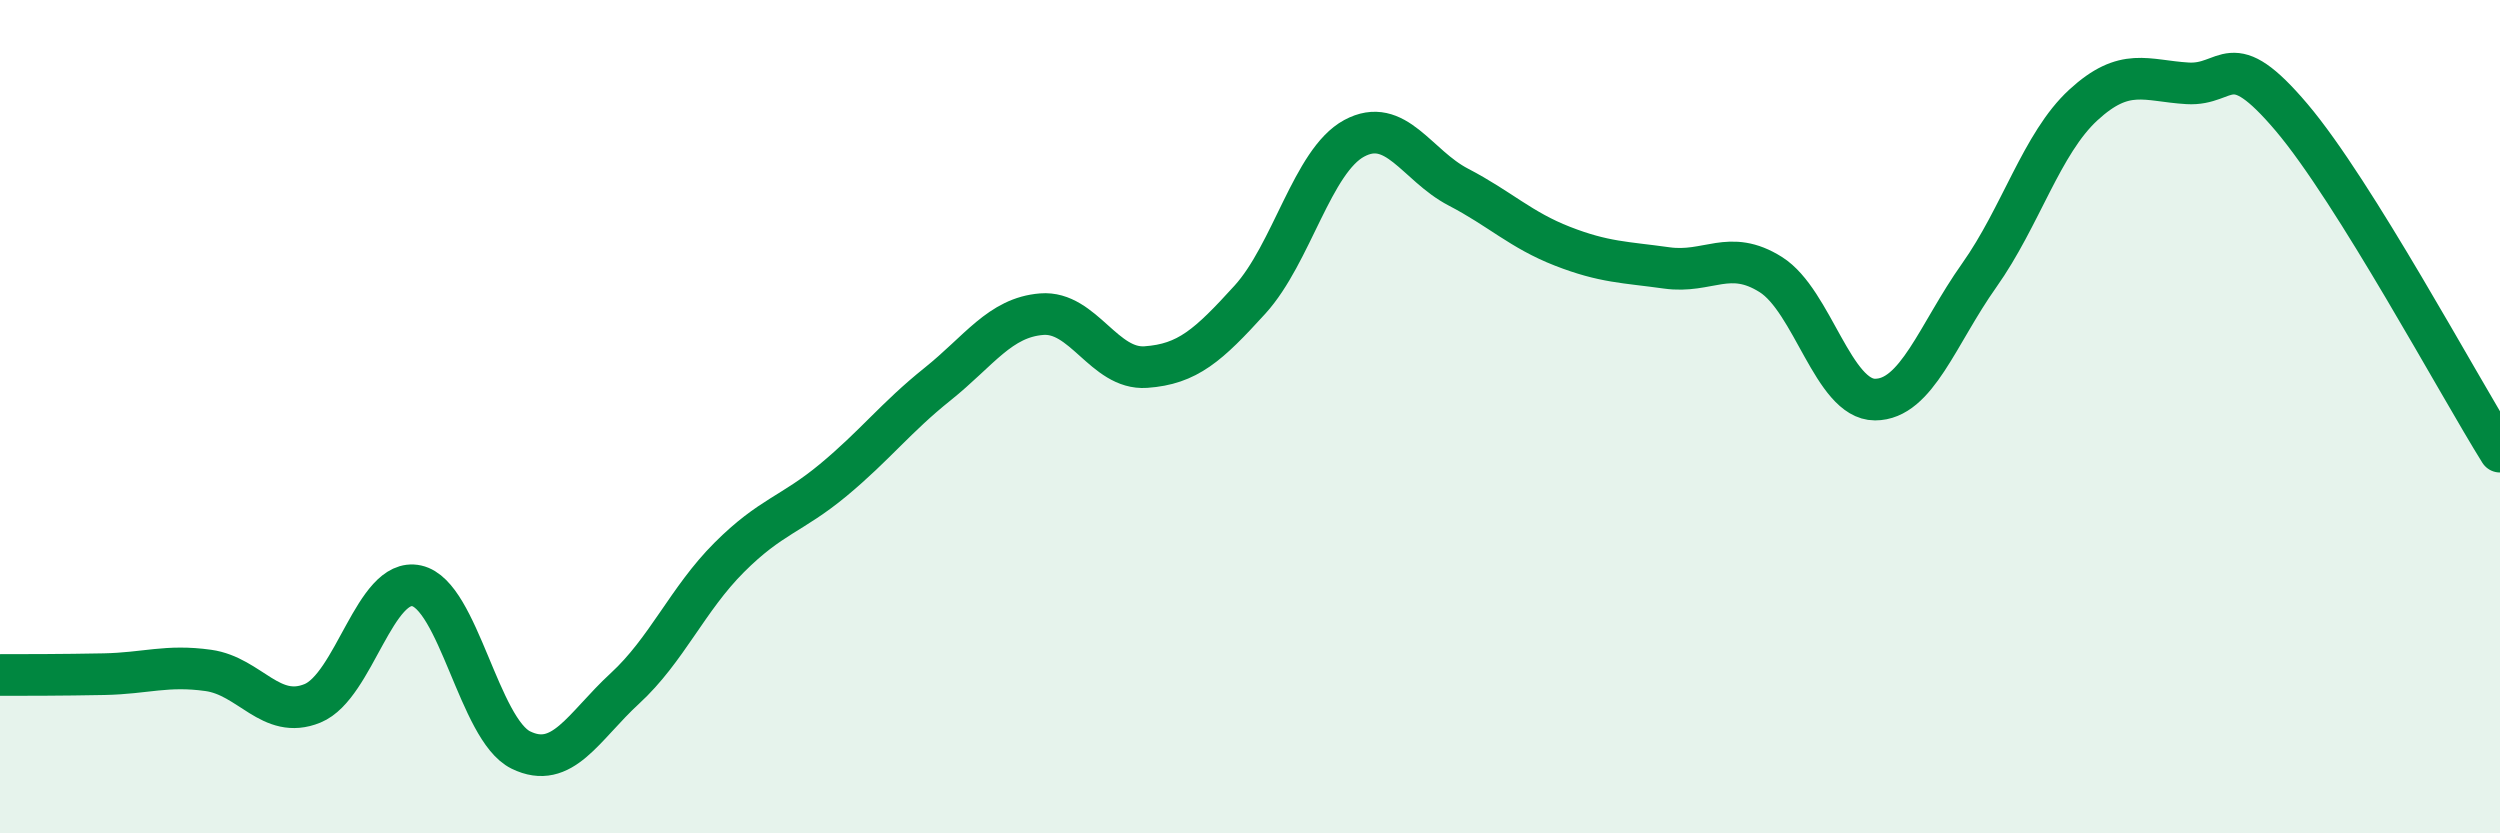
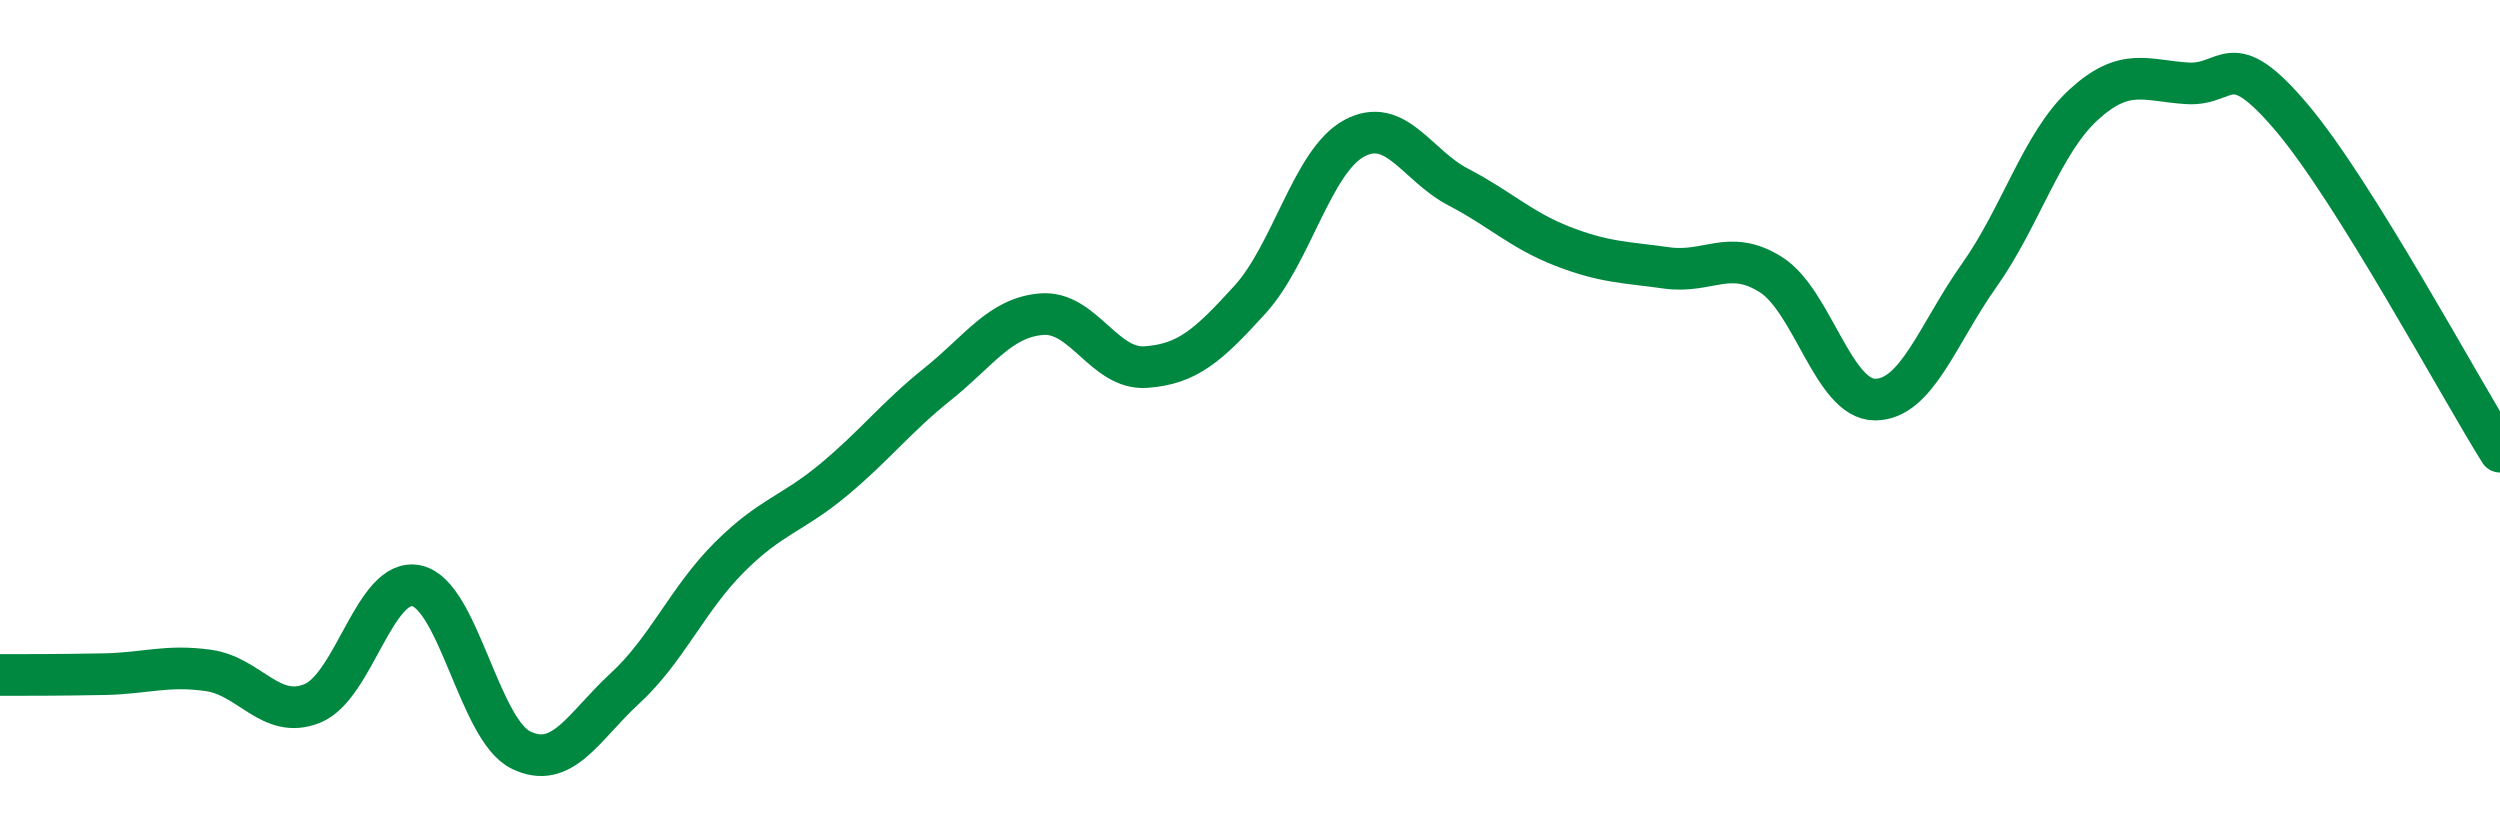
<svg xmlns="http://www.w3.org/2000/svg" width="60" height="20" viewBox="0 0 60 20">
-   <path d="M 0,16.2 C 0.5,16.2 1.5,16.2 2.5,16.18 C 3.5,16.16 4,15.95 5,16.09 C 6,16.23 6.5,17.29 7.5,16.88 C 8.5,16.47 9,13.84 10,14.06 C 11,14.28 11.5,17.51 12.5,18 C 13.5,18.49 14,17.44 15,16.52 C 16,15.6 16.5,14.38 17.5,13.38 C 18.5,12.38 19,12.35 20,11.52 C 21,10.69 21.5,10.02 22.5,9.22 C 23.5,8.42 24,7.62 25,7.54 C 26,7.46 26.5,8.88 27.5,8.81 C 28.5,8.74 29,8.29 30,7.19 C 31,6.09 31.5,3.86 32.5,3.32 C 33.5,2.78 34,3.97 35,4.49 C 36,5.01 36.5,5.52 37.5,5.91 C 38.5,6.3 39,6.29 40,6.43 C 41,6.57 41.5,5.96 42.5,6.59 C 43.5,7.22 44,9.59 45,9.59 C 46,9.59 46.5,8.02 47.5,6.61 C 48.5,5.2 49,3.44 50,2.52 C 51,1.6 51.5,1.94 52.5,2 C 53.5,2.06 53.5,1.05 55,2.82 C 56.5,4.59 59,9.24 60,10.84L60 20L0 20Z" fill="#008740" opacity="0.1" stroke-linecap="round" stroke-linejoin="round" />
  <path d="M 0,16.2 C 0.5,16.2 1.5,16.2 2.5,16.18 C 3.5,16.16 4,15.95 5,16.09 C 6,16.23 6.5,17.29 7.5,16.88 C 8.5,16.47 9,13.84 10,14.06 C 11,14.28 11.5,17.51 12.5,18 C 13.5,18.49 14,17.44 15,16.52 C 16,15.6 16.5,14.38 17.5,13.38 C 18.5,12.38 19,12.35 20,11.52 C 21,10.69 21.5,10.02 22.5,9.22 C 23.5,8.42 24,7.62 25,7.54 C 26,7.46 26.5,8.88 27.5,8.81 C 28.5,8.74 29,8.29 30,7.19 C 31,6.09 31.5,3.86 32.5,3.32 C 33.5,2.78 34,3.97 35,4.49 C 36,5.01 36.5,5.52 37.5,5.91 C 38.5,6.3 39,6.29 40,6.43 C 41,6.57 41.5,5.96 42.5,6.59 C 43.5,7.22 44,9.59 45,9.59 C 46,9.59 46.5,8.02 47.5,6.61 C 48.5,5.2 49,3.44 50,2.52 C 51,1.6 51.5,1.94 52.5,2 C 53.5,2.06 53.5,1.05 55,2.82 C 56.5,4.59 59,9.24 60,10.84" stroke="#008740" stroke-width="1" fill="none" stroke-linecap="round" stroke-linejoin="round" />
</svg>